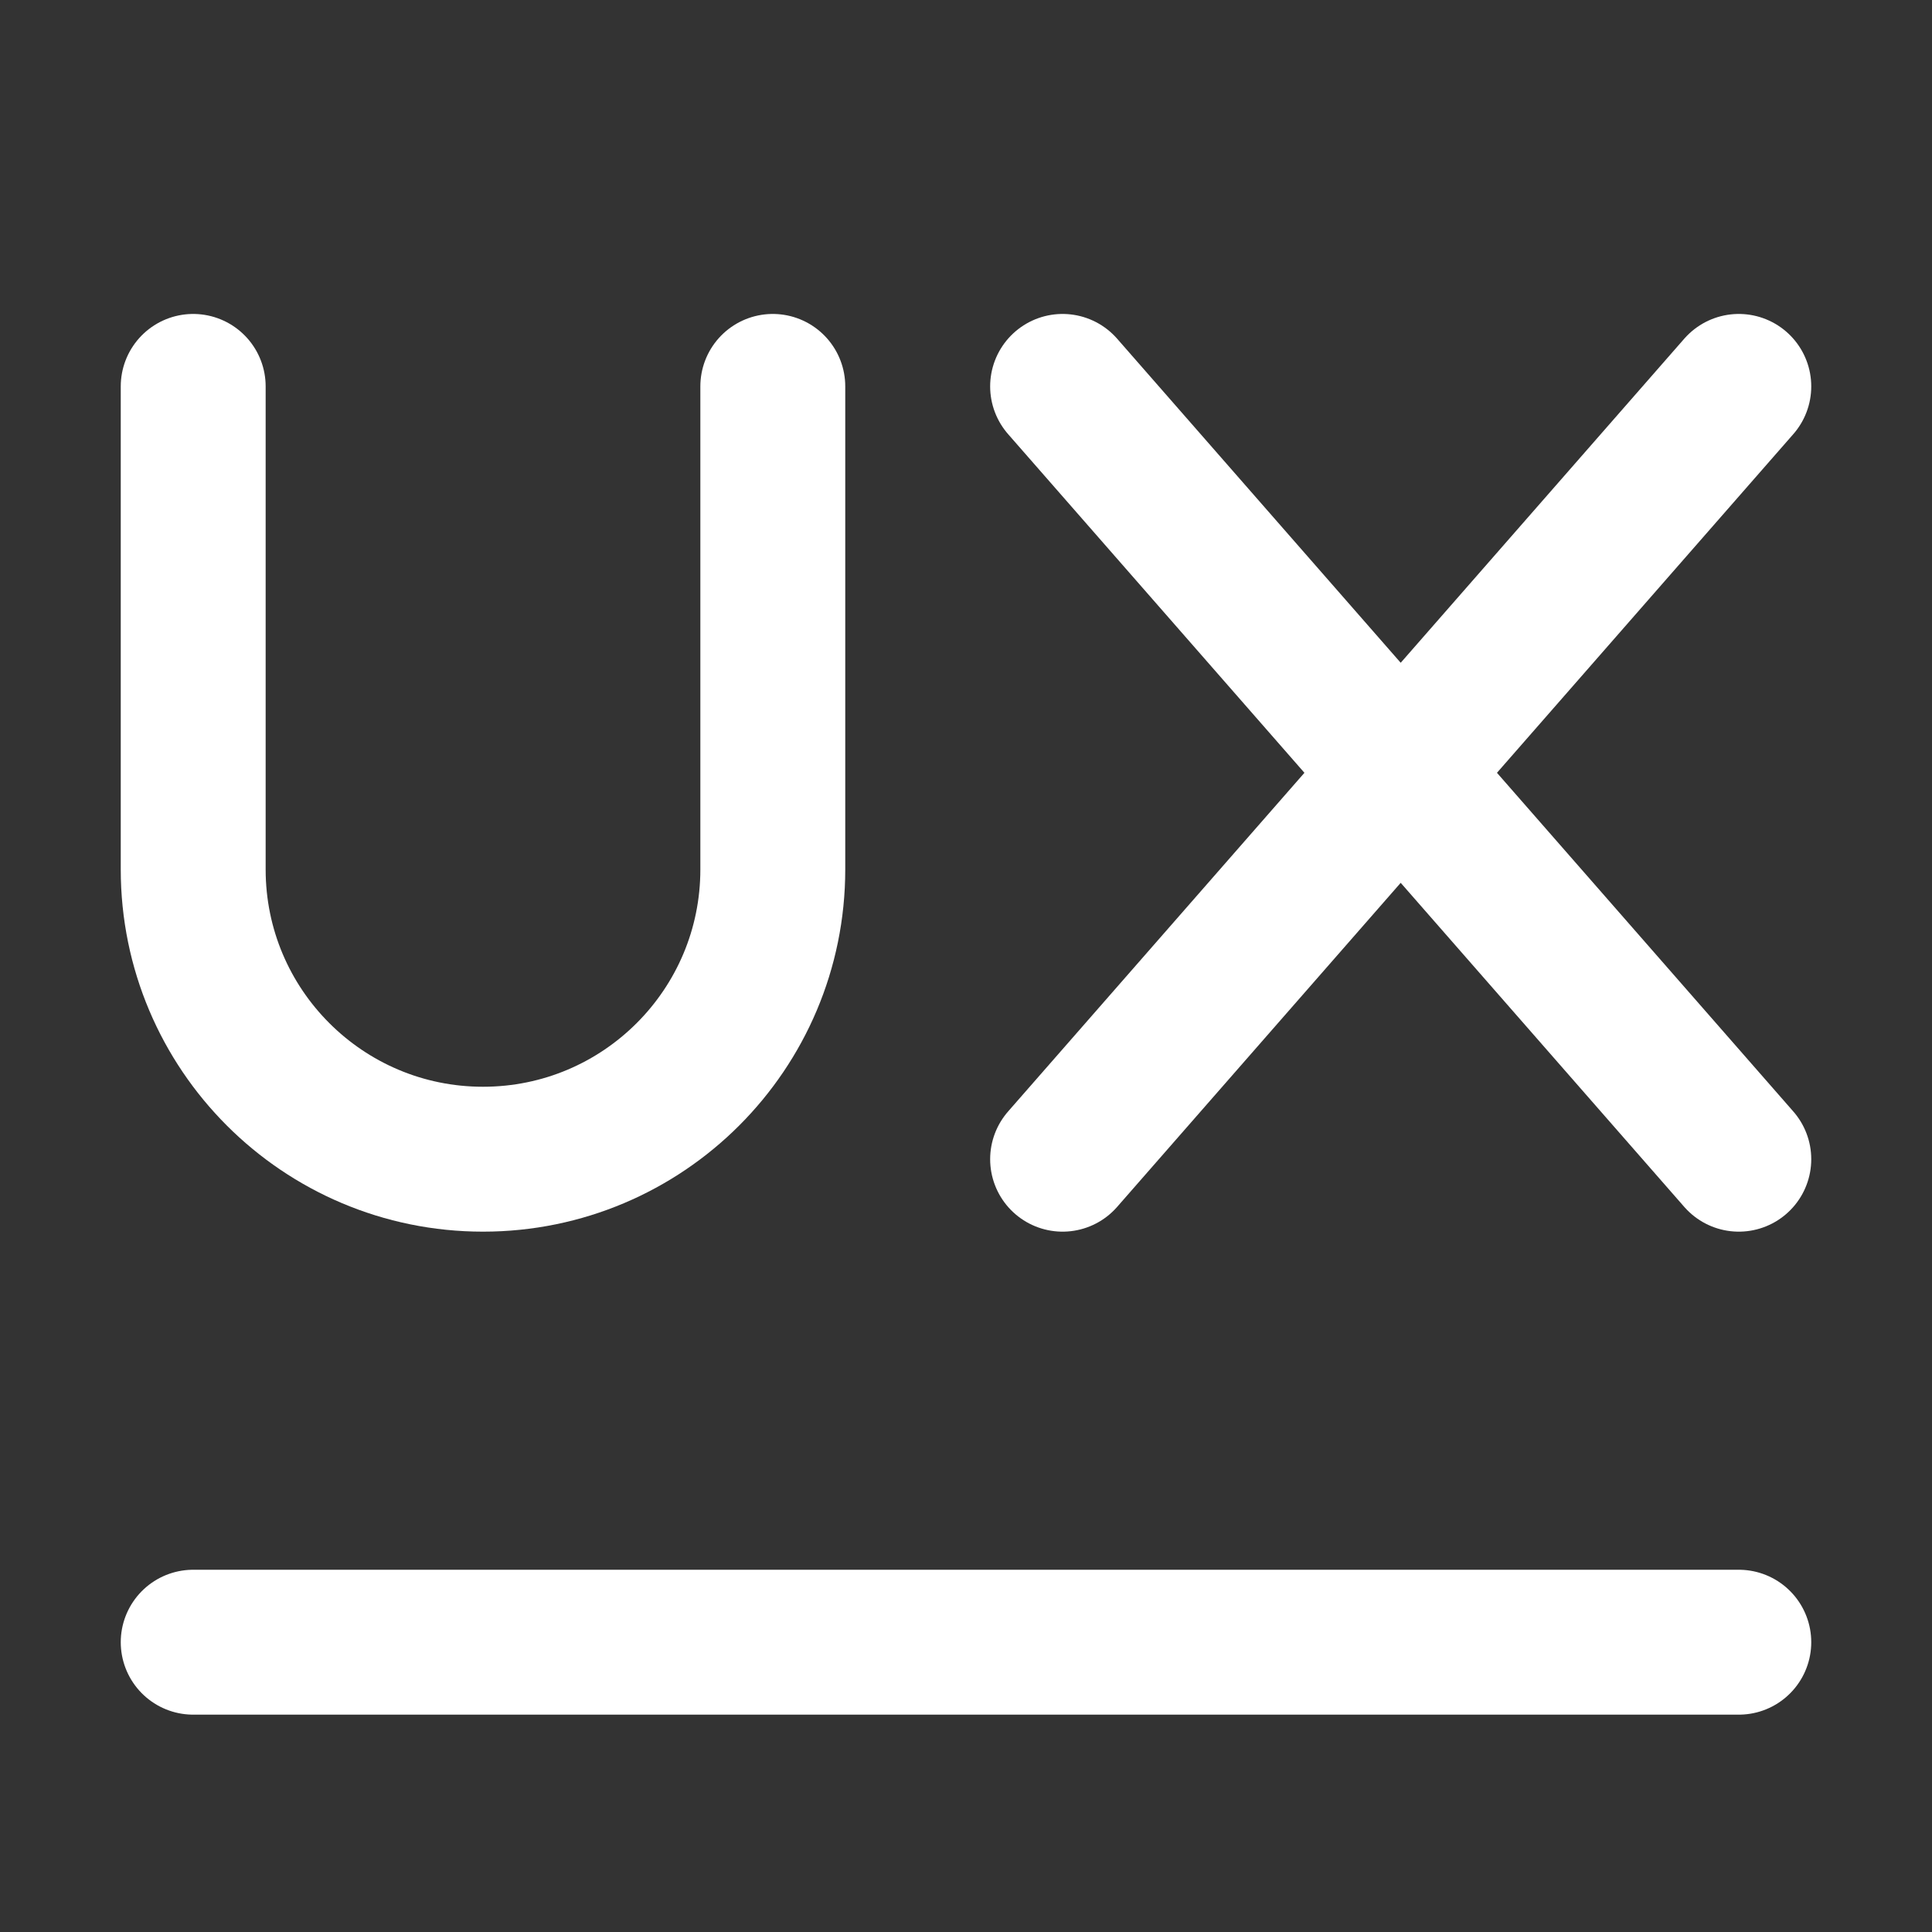
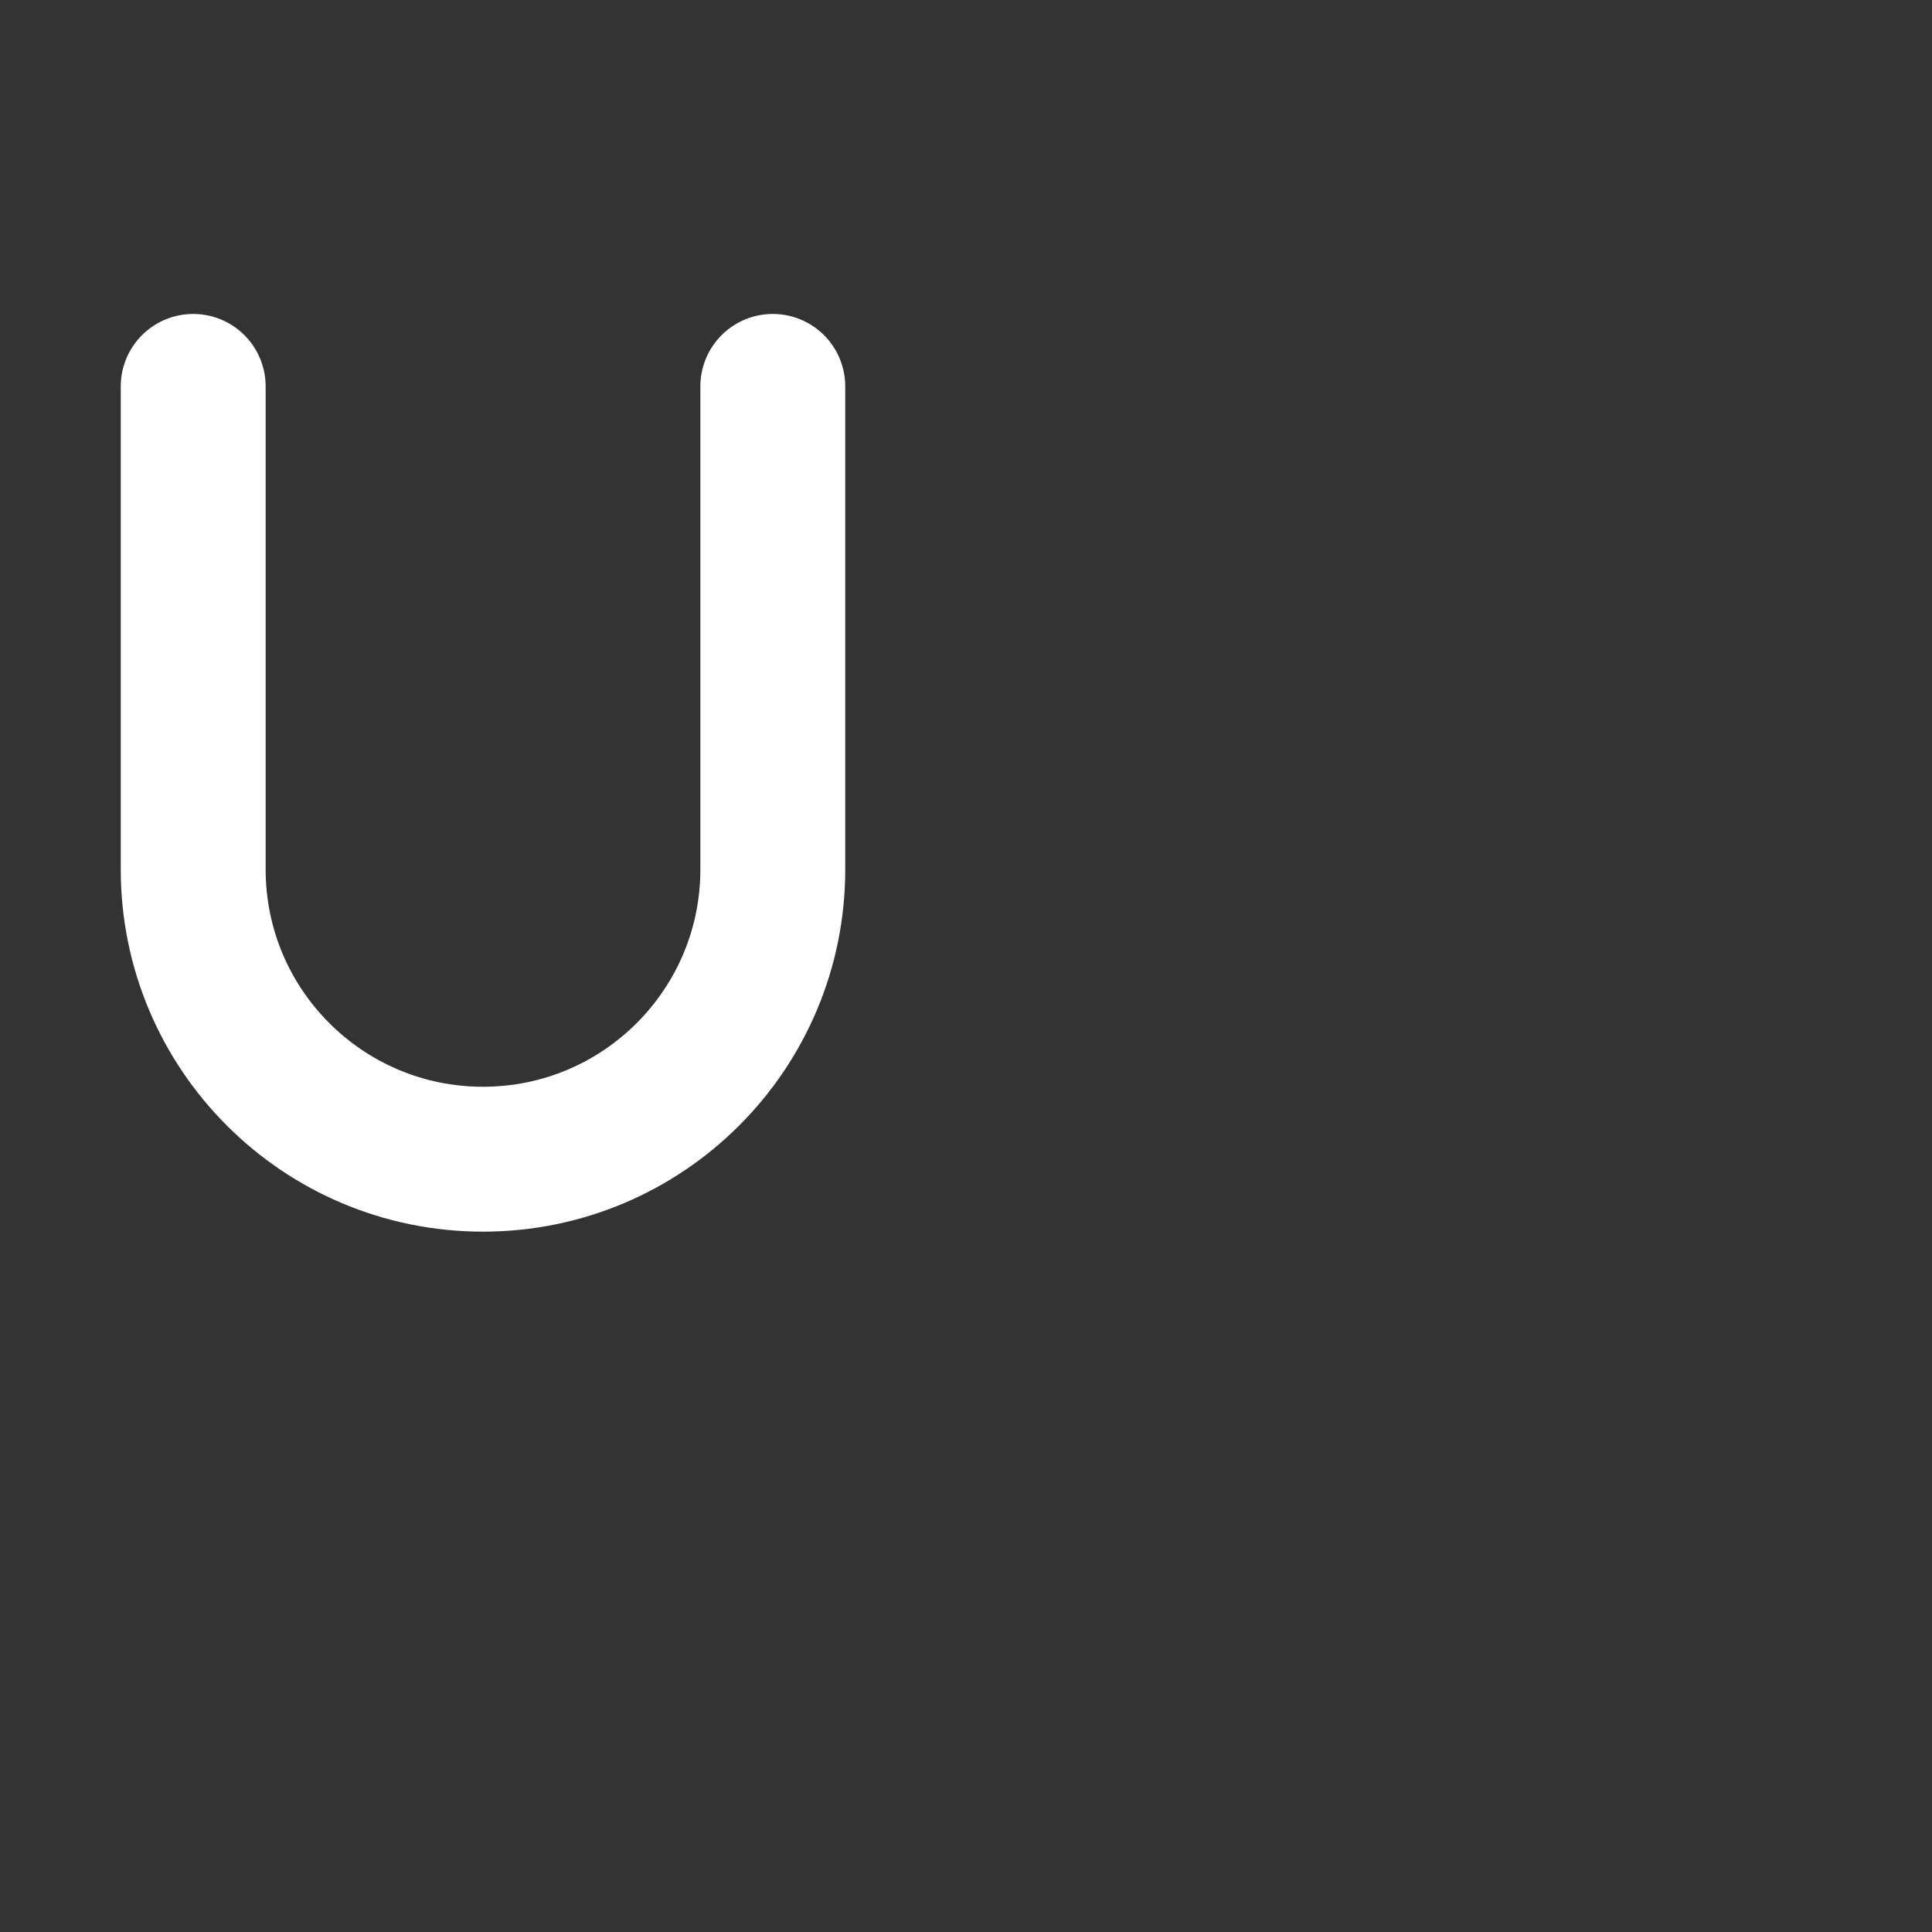
<svg xmlns="http://www.w3.org/2000/svg" width="20" height="20" viewBox="0 0 20 20" fill="none">
  <rect x="0" y="0" width="20" height="20" fill="#333333" stroke="none" />
  <path d="M2 4V9C2 10.657 3.343 12 5 12V12C6.657 12 8 10.657 8 9V4" stroke="white" stroke-width="1.5" stroke-linecap="round" />
-   <path d="M11 4L18 12M18 4L11 12" stroke="white" stroke-width="1.5" stroke-linecap="round" />
-   <path d="M2 17H18" stroke="white" stroke-width="1.5" stroke-linecap="round" />
</svg>